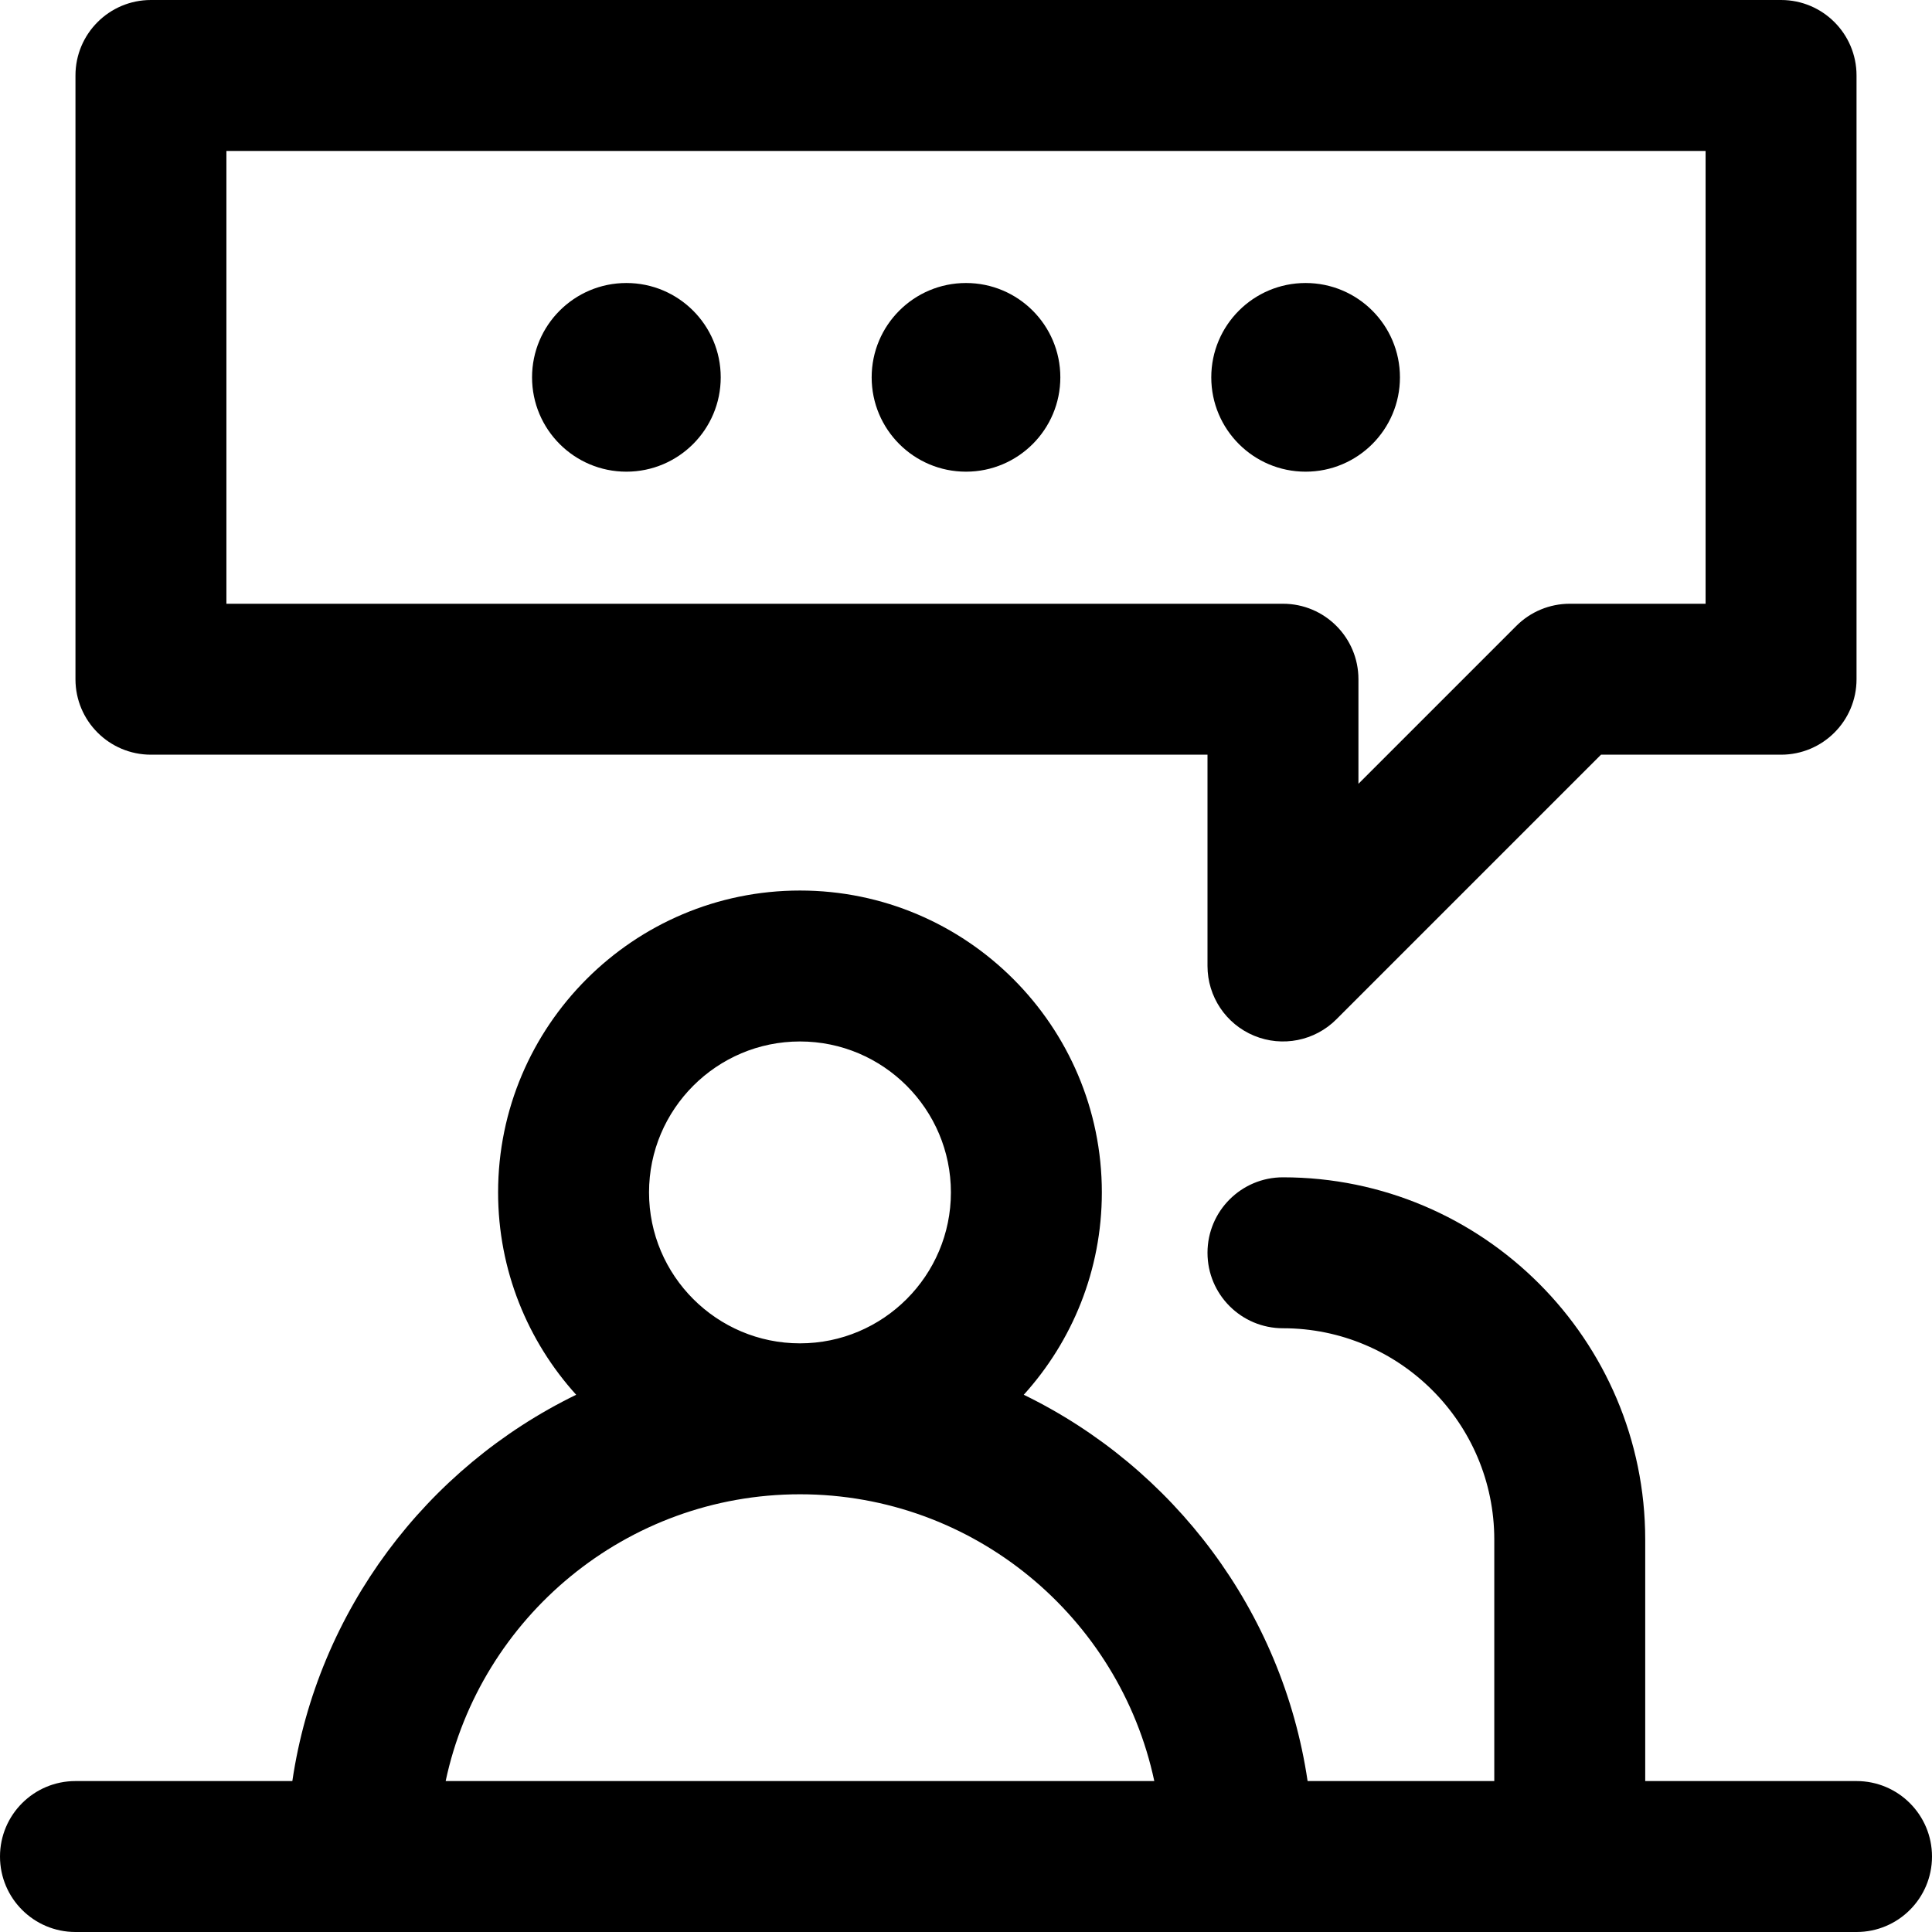
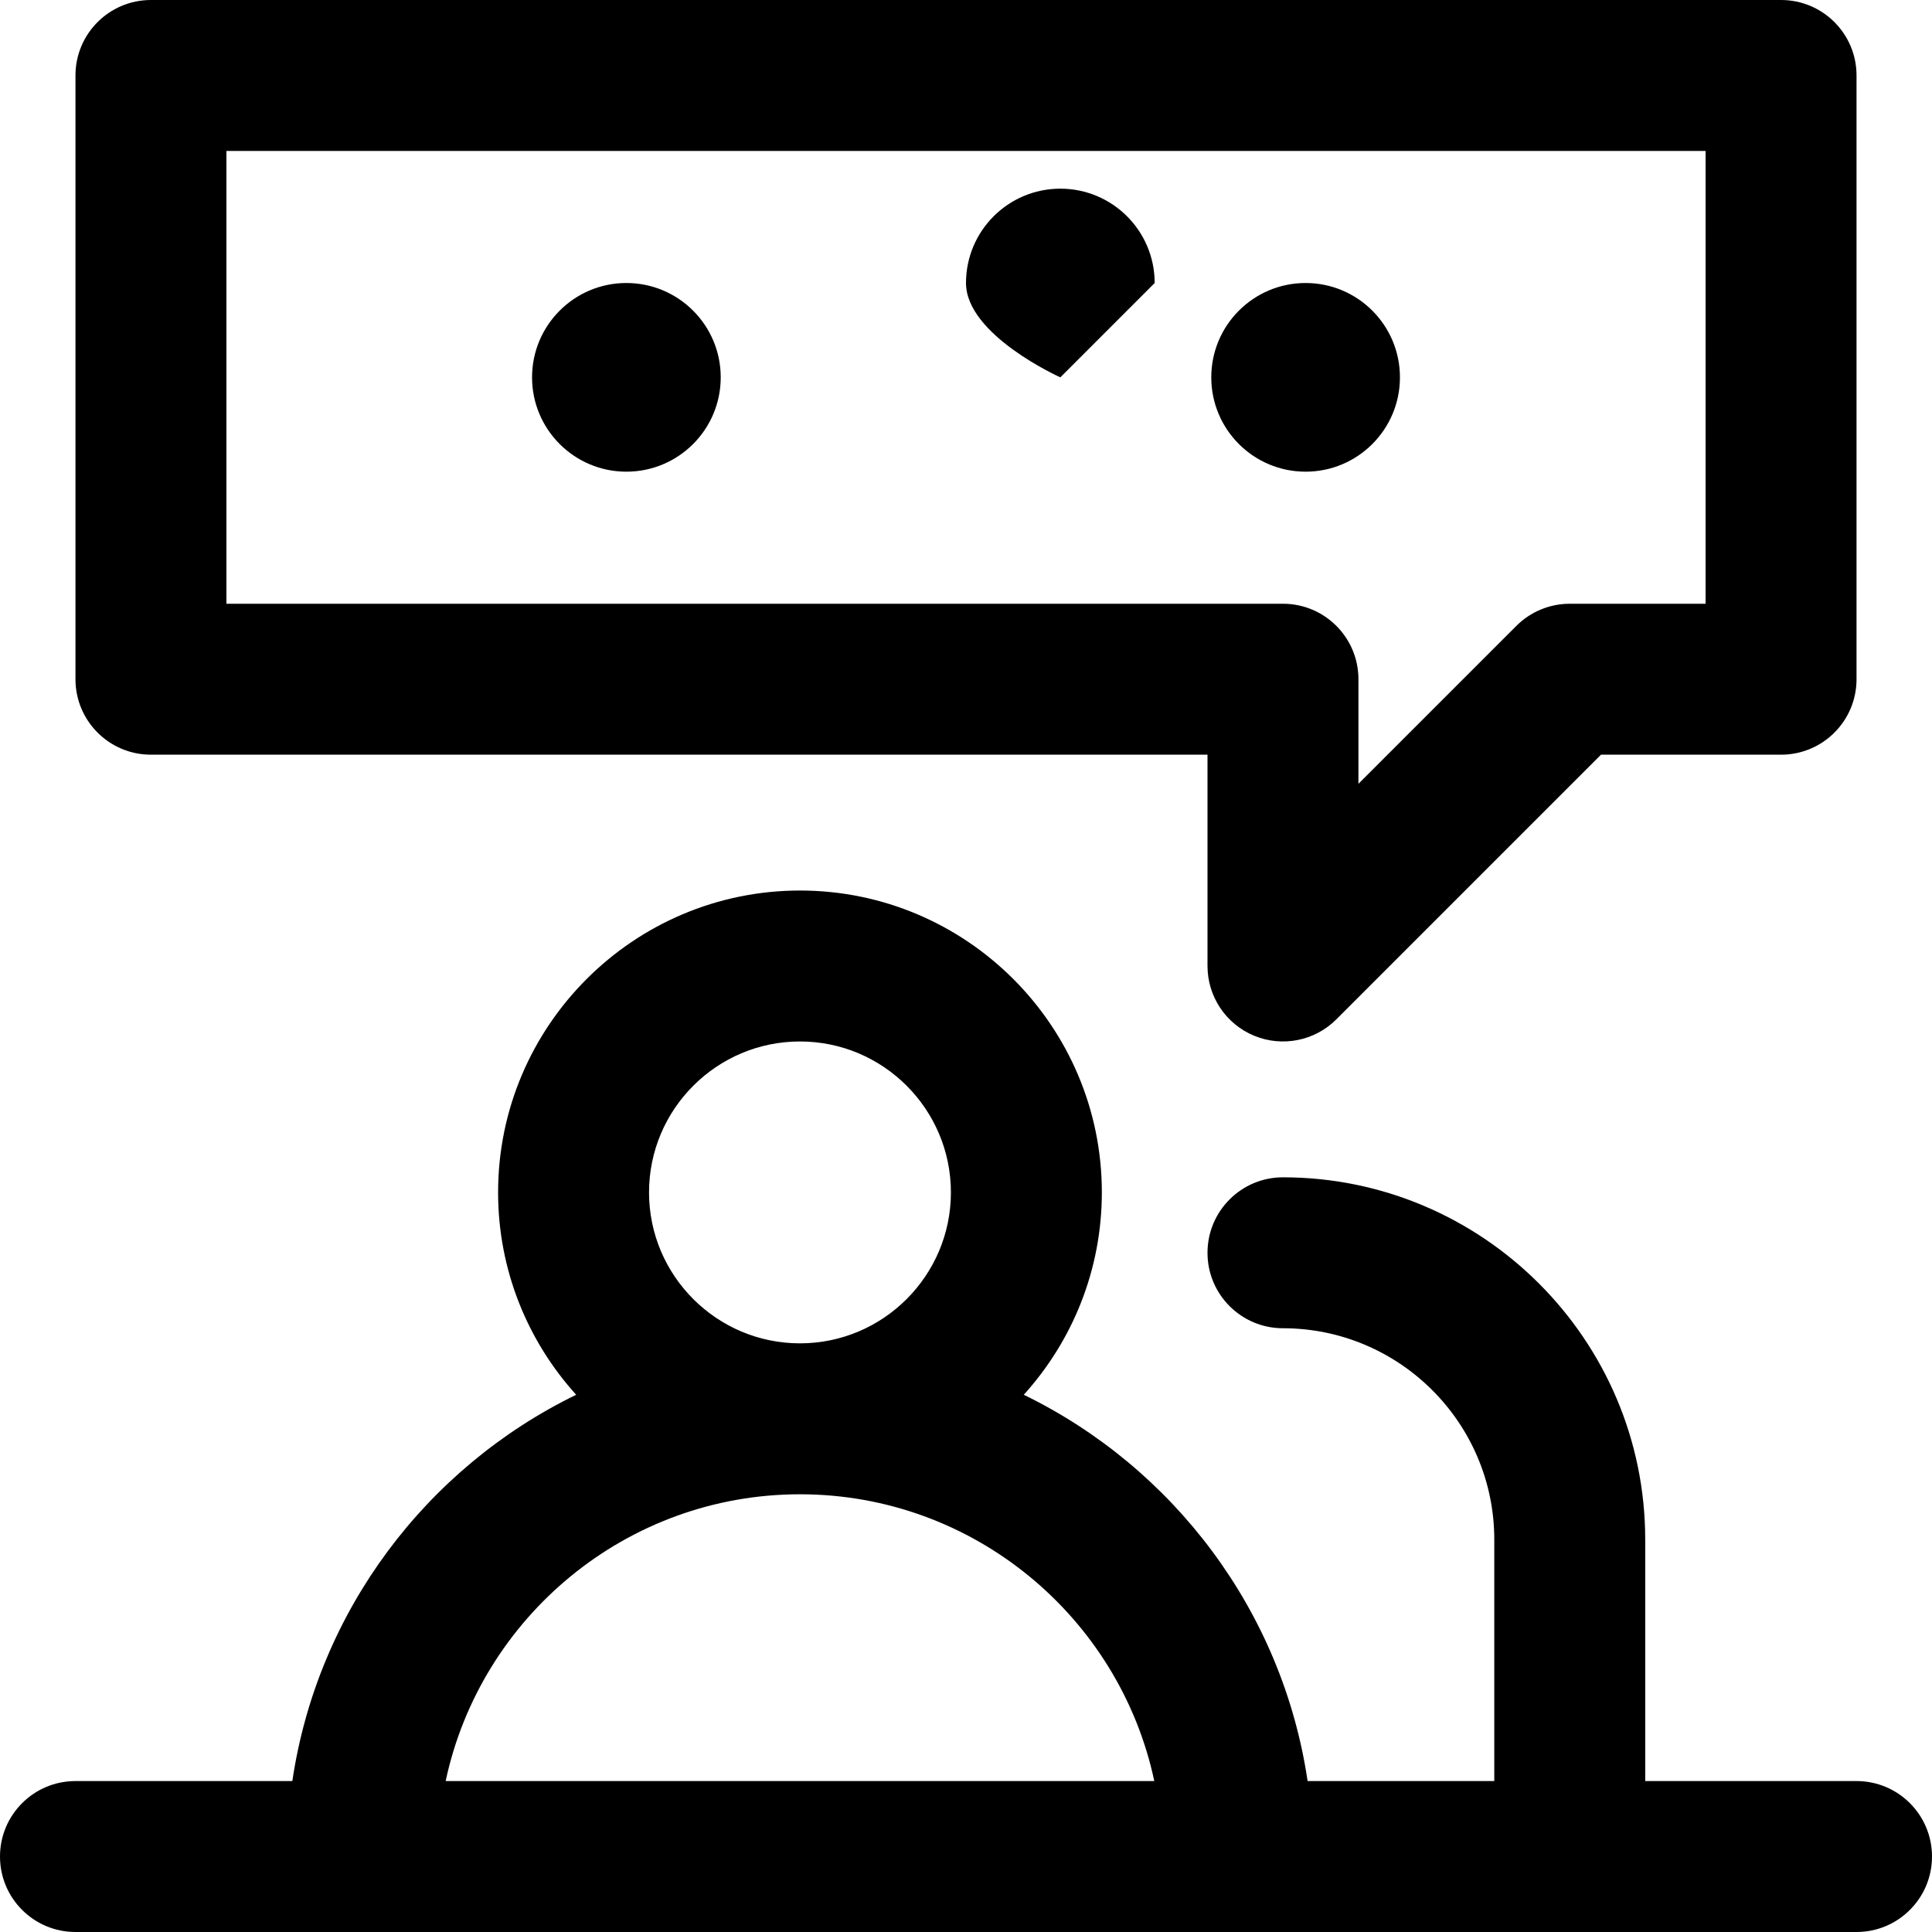
<svg xmlns="http://www.w3.org/2000/svg" version="1.1" width="128" height="128" viewBox="0 0 128 128" id="svg1">
  <defs id="defs1" />
-   <path d="M10 50h70v14c0 2.022 1.218 3.846 3.087 4.619 1.871 0.775 4.022 0.344 5.448-1.083l17.536-17.536h11.929c2.762 0 5-2.238 5-5v-40c0-2.762-2.238-5-5-5h-108c-2.762 0-5 2.238-5 5v40c0 2.762 2.238 5 5 5zM15 10h98v30h-9c-1.326 0-2.598 0.526-3.535 1.464l-10.465 10.465v-6.929c0-2.762-2.238-5-5-5h-70zM86.5 31.25c-3.452 0-6.25-2.798-6.25-6.25s2.798-6.25 6.25-6.25 6.25 2.798 6.25 6.25-2.798 6.25-6.25 6.25zM70.25 25c0 3.452-2.798 6.25-6.25 6.25s-6.25-2.798-6.25-6.25 2.798-6.25 6.25-6.25 6.25 2.798 6.25 6.25zM47.75 25c0 3.452-2.798 6.25-6.25 6.25s-6.25-2.798-6.25-6.25 2.798-6.25 6.25-6.25 6.25 2.798 6.25 6.25zM123 118h-14v-16c0-13.233-10.767-24-24-24-2.762 0-5 2.238-5 5s2.238 5 5 5c7.72 0 14 6.28 14 14v16h-12.368c-1.67-11.28-8.899-20.773-18.805-25.593 3.213-3.55 5.173-8.254 5.173-13.407 0-11.028-8.972-20-20-20s-20 8.972-20 20c0 5.153 1.96 9.857 5.173 13.407-9.905 4.82-17.135 14.313-18.805 25.593h-14.368c-2.762 0-5 2.238-5 5s2.238 5 5 5h118c2.762 0 5-2.238 5-5s-2.238-5-5-5zM43 79c0-5.514 4.486-10 10-10s10 4.486 10 10-4.486 10-10 10-10-4.486-10-10zM53 99c11.519 0 21.168 8.158 23.475 19h-46.949c2.307-10.842 11.955-19 23.475-19z" id="path1" />
+   <path d="M10 50h70v14c0 2.022 1.218 3.846 3.087 4.619 1.871 0.775 4.022 0.344 5.448-1.083l17.536-17.536h11.929c2.762 0 5-2.238 5-5v-40c0-2.762-2.238-5-5-5h-108c-2.762 0-5 2.238-5 5v40c0 2.762 2.238 5 5 5zM15 10h98v30h-9c-1.326 0-2.598 0.526-3.535 1.464l-10.465 10.465v-6.929c0-2.762-2.238-5-5-5h-70zM86.5 31.25c-3.452 0-6.25-2.798-6.25-6.25s2.798-6.25 6.25-6.25 6.25 2.798 6.25 6.25-2.798 6.25-6.25 6.25zM70.25 25s-6.25-2.798-6.25-6.25 2.798-6.25 6.25-6.25 6.25 2.798 6.25 6.25zM47.75 25c0 3.452-2.798 6.25-6.25 6.25s-6.25-2.798-6.25-6.25 2.798-6.25 6.25-6.25 6.25 2.798 6.25 6.25zM123 118h-14v-16c0-13.233-10.767-24-24-24-2.762 0-5 2.238-5 5s2.238 5 5 5c7.72 0 14 6.28 14 14v16h-12.368c-1.67-11.28-8.899-20.773-18.805-25.593 3.213-3.55 5.173-8.254 5.173-13.407 0-11.028-8.972-20-20-20s-20 8.972-20 20c0 5.153 1.96 9.857 5.173 13.407-9.905 4.82-17.135 14.313-18.805 25.593h-14.368c-2.762 0-5 2.238-5 5s2.238 5 5 5h118c2.762 0 5-2.238 5-5s-2.238-5-5-5zM43 79c0-5.514 4.486-10 10-10s10 4.486 10 10-4.486 10-10 10-10-4.486-10-10zM53 99c11.519 0 21.168 8.158 23.475 19h-46.949c2.307-10.842 11.955-19 23.475-19z" id="path1" />
</svg>